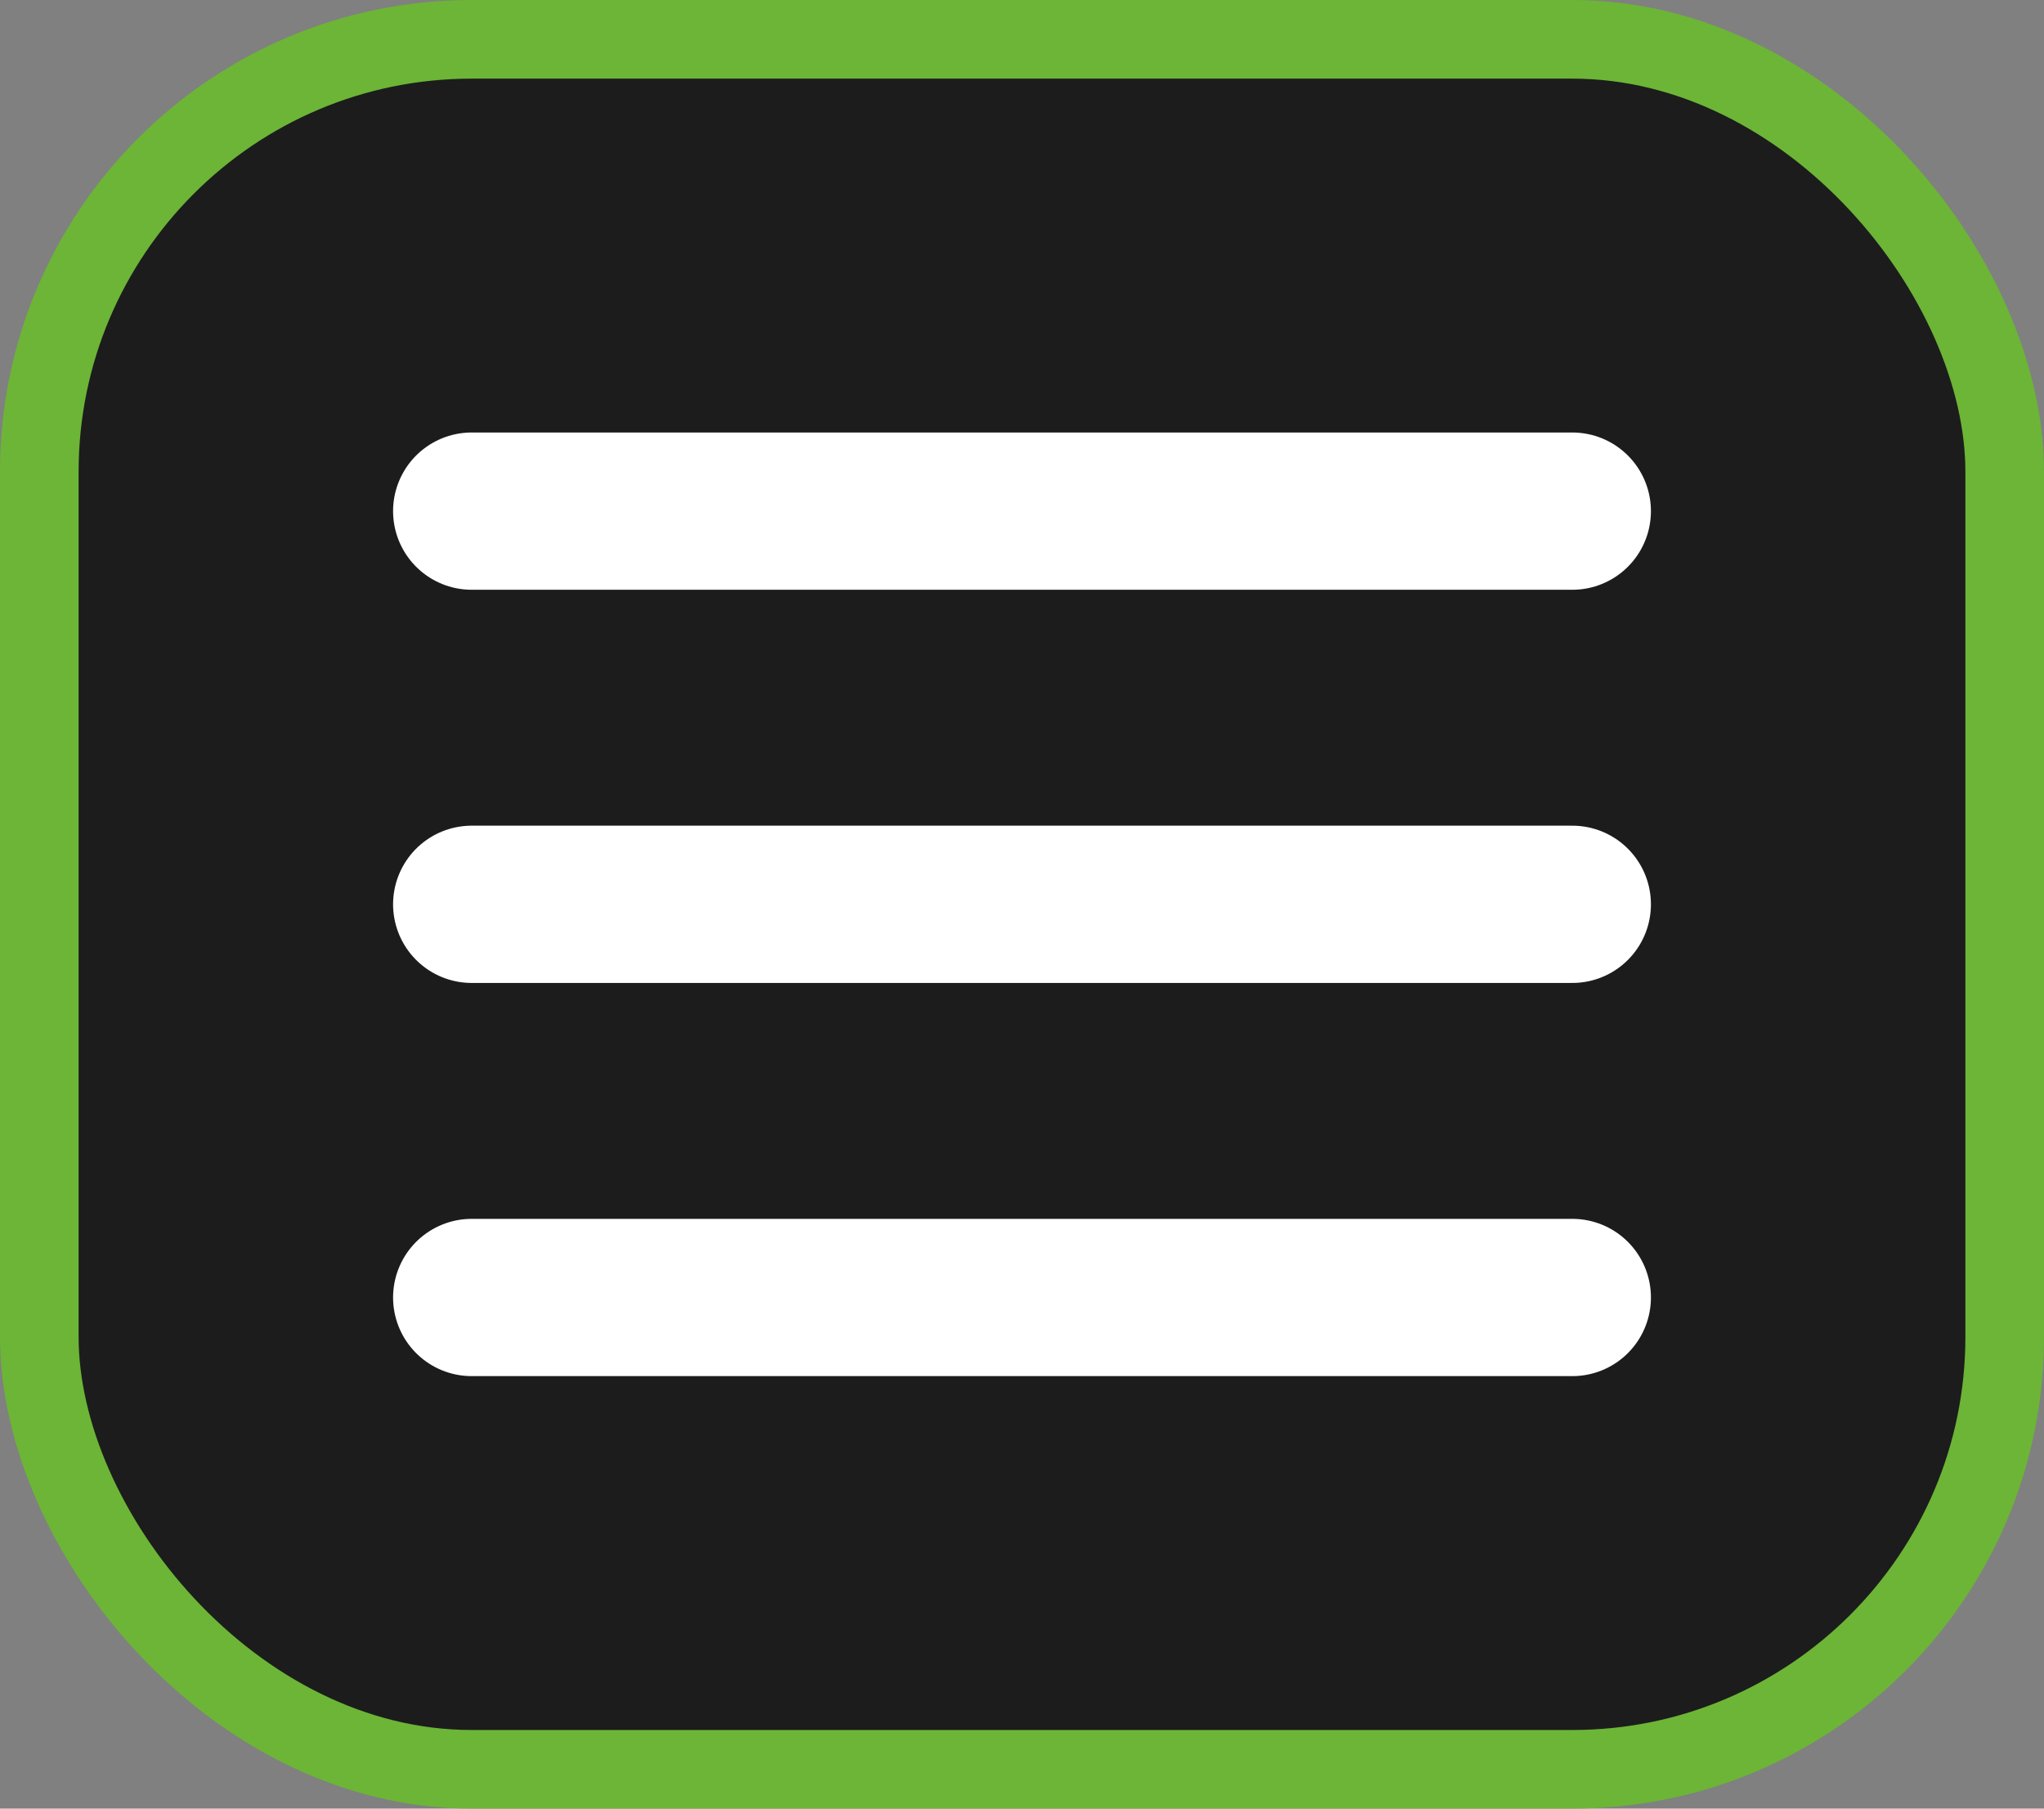
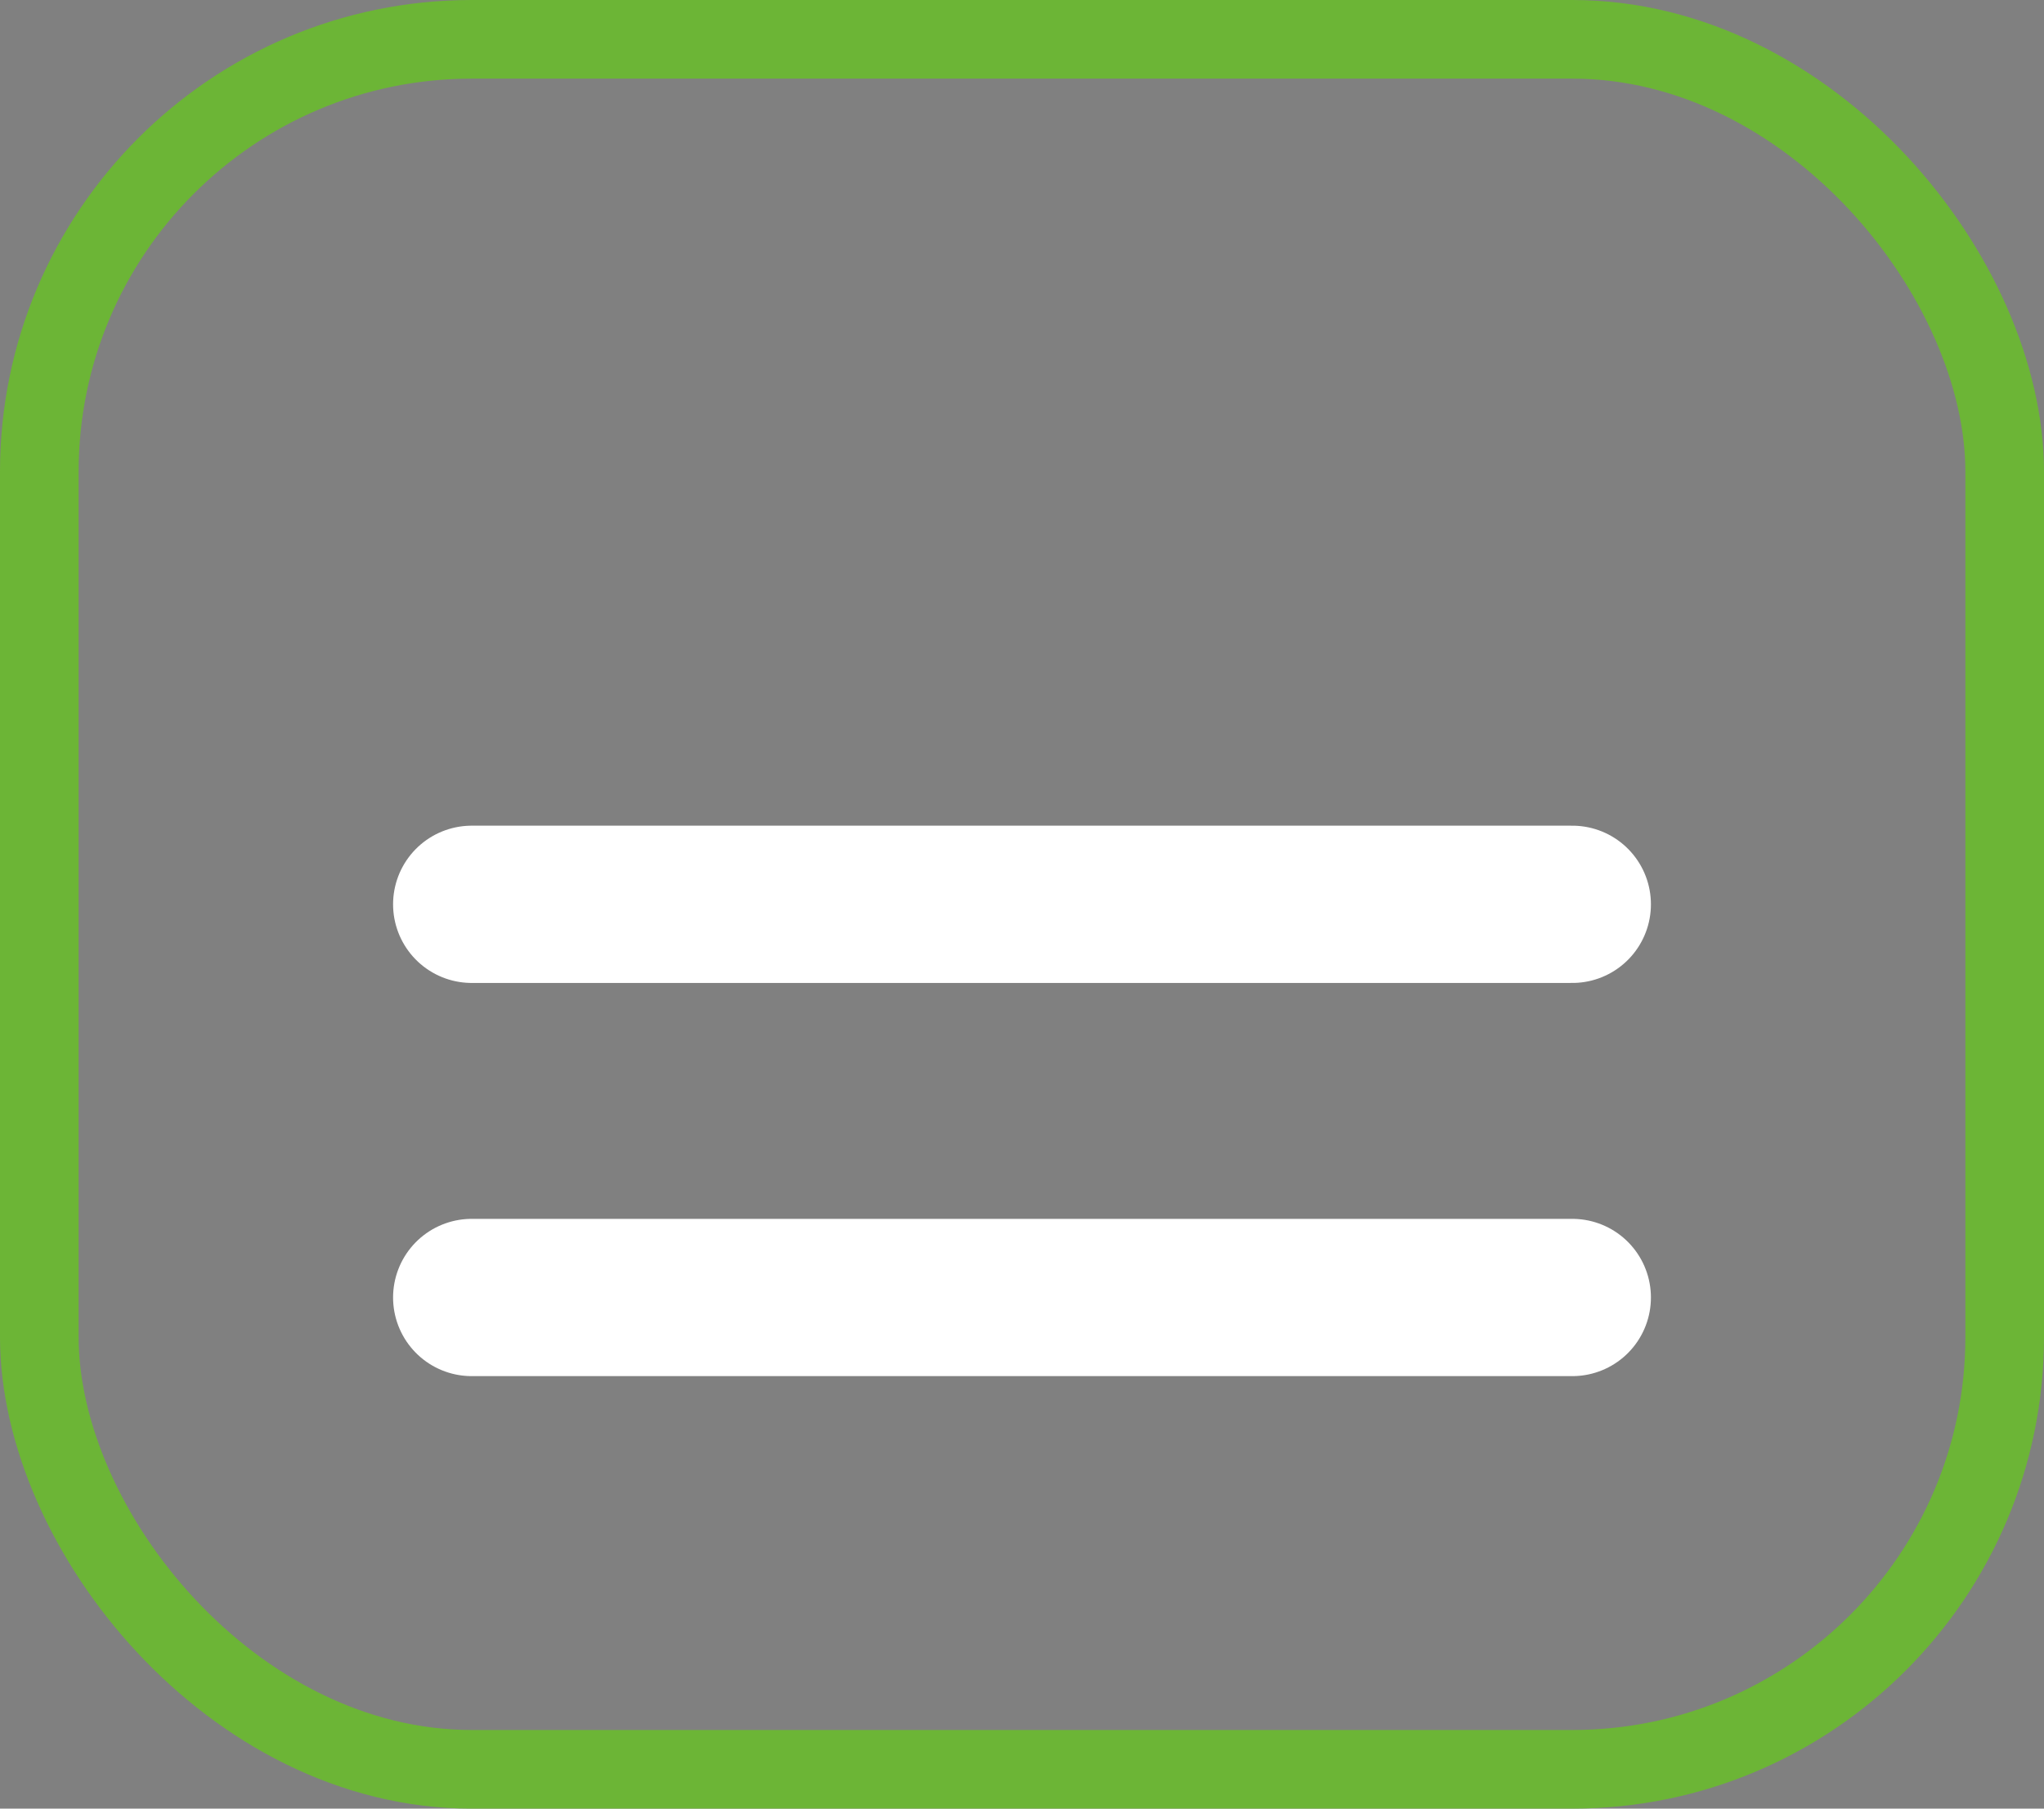
<svg xmlns="http://www.w3.org/2000/svg" width="26" height="23" viewBox="0 0 26 23" fill="none">
  <rect x="0" y="0" width="26" height="23" fill="#808080" stroke="none" />
-   <rect x="0.5" y="0.5" width="25" height="22" rx="5.5" fill="#1C1C1C" />
  <rect x="0.5" y="0.5" width="25" height="22" rx="5.5" stroke="#6CB536" />
-   <path d="M6 6.5H20" stroke="white" stroke-width="2" stroke-linecap="round" stroke-linejoin="round" />
  <path d="M6 11.5H20" stroke="white" stroke-width="2" stroke-linecap="round" stroke-linejoin="round" />
  <path d="M6 16.5H20" stroke="white" stroke-width="2" stroke-linecap="round" stroke-linejoin="round" />
</svg>